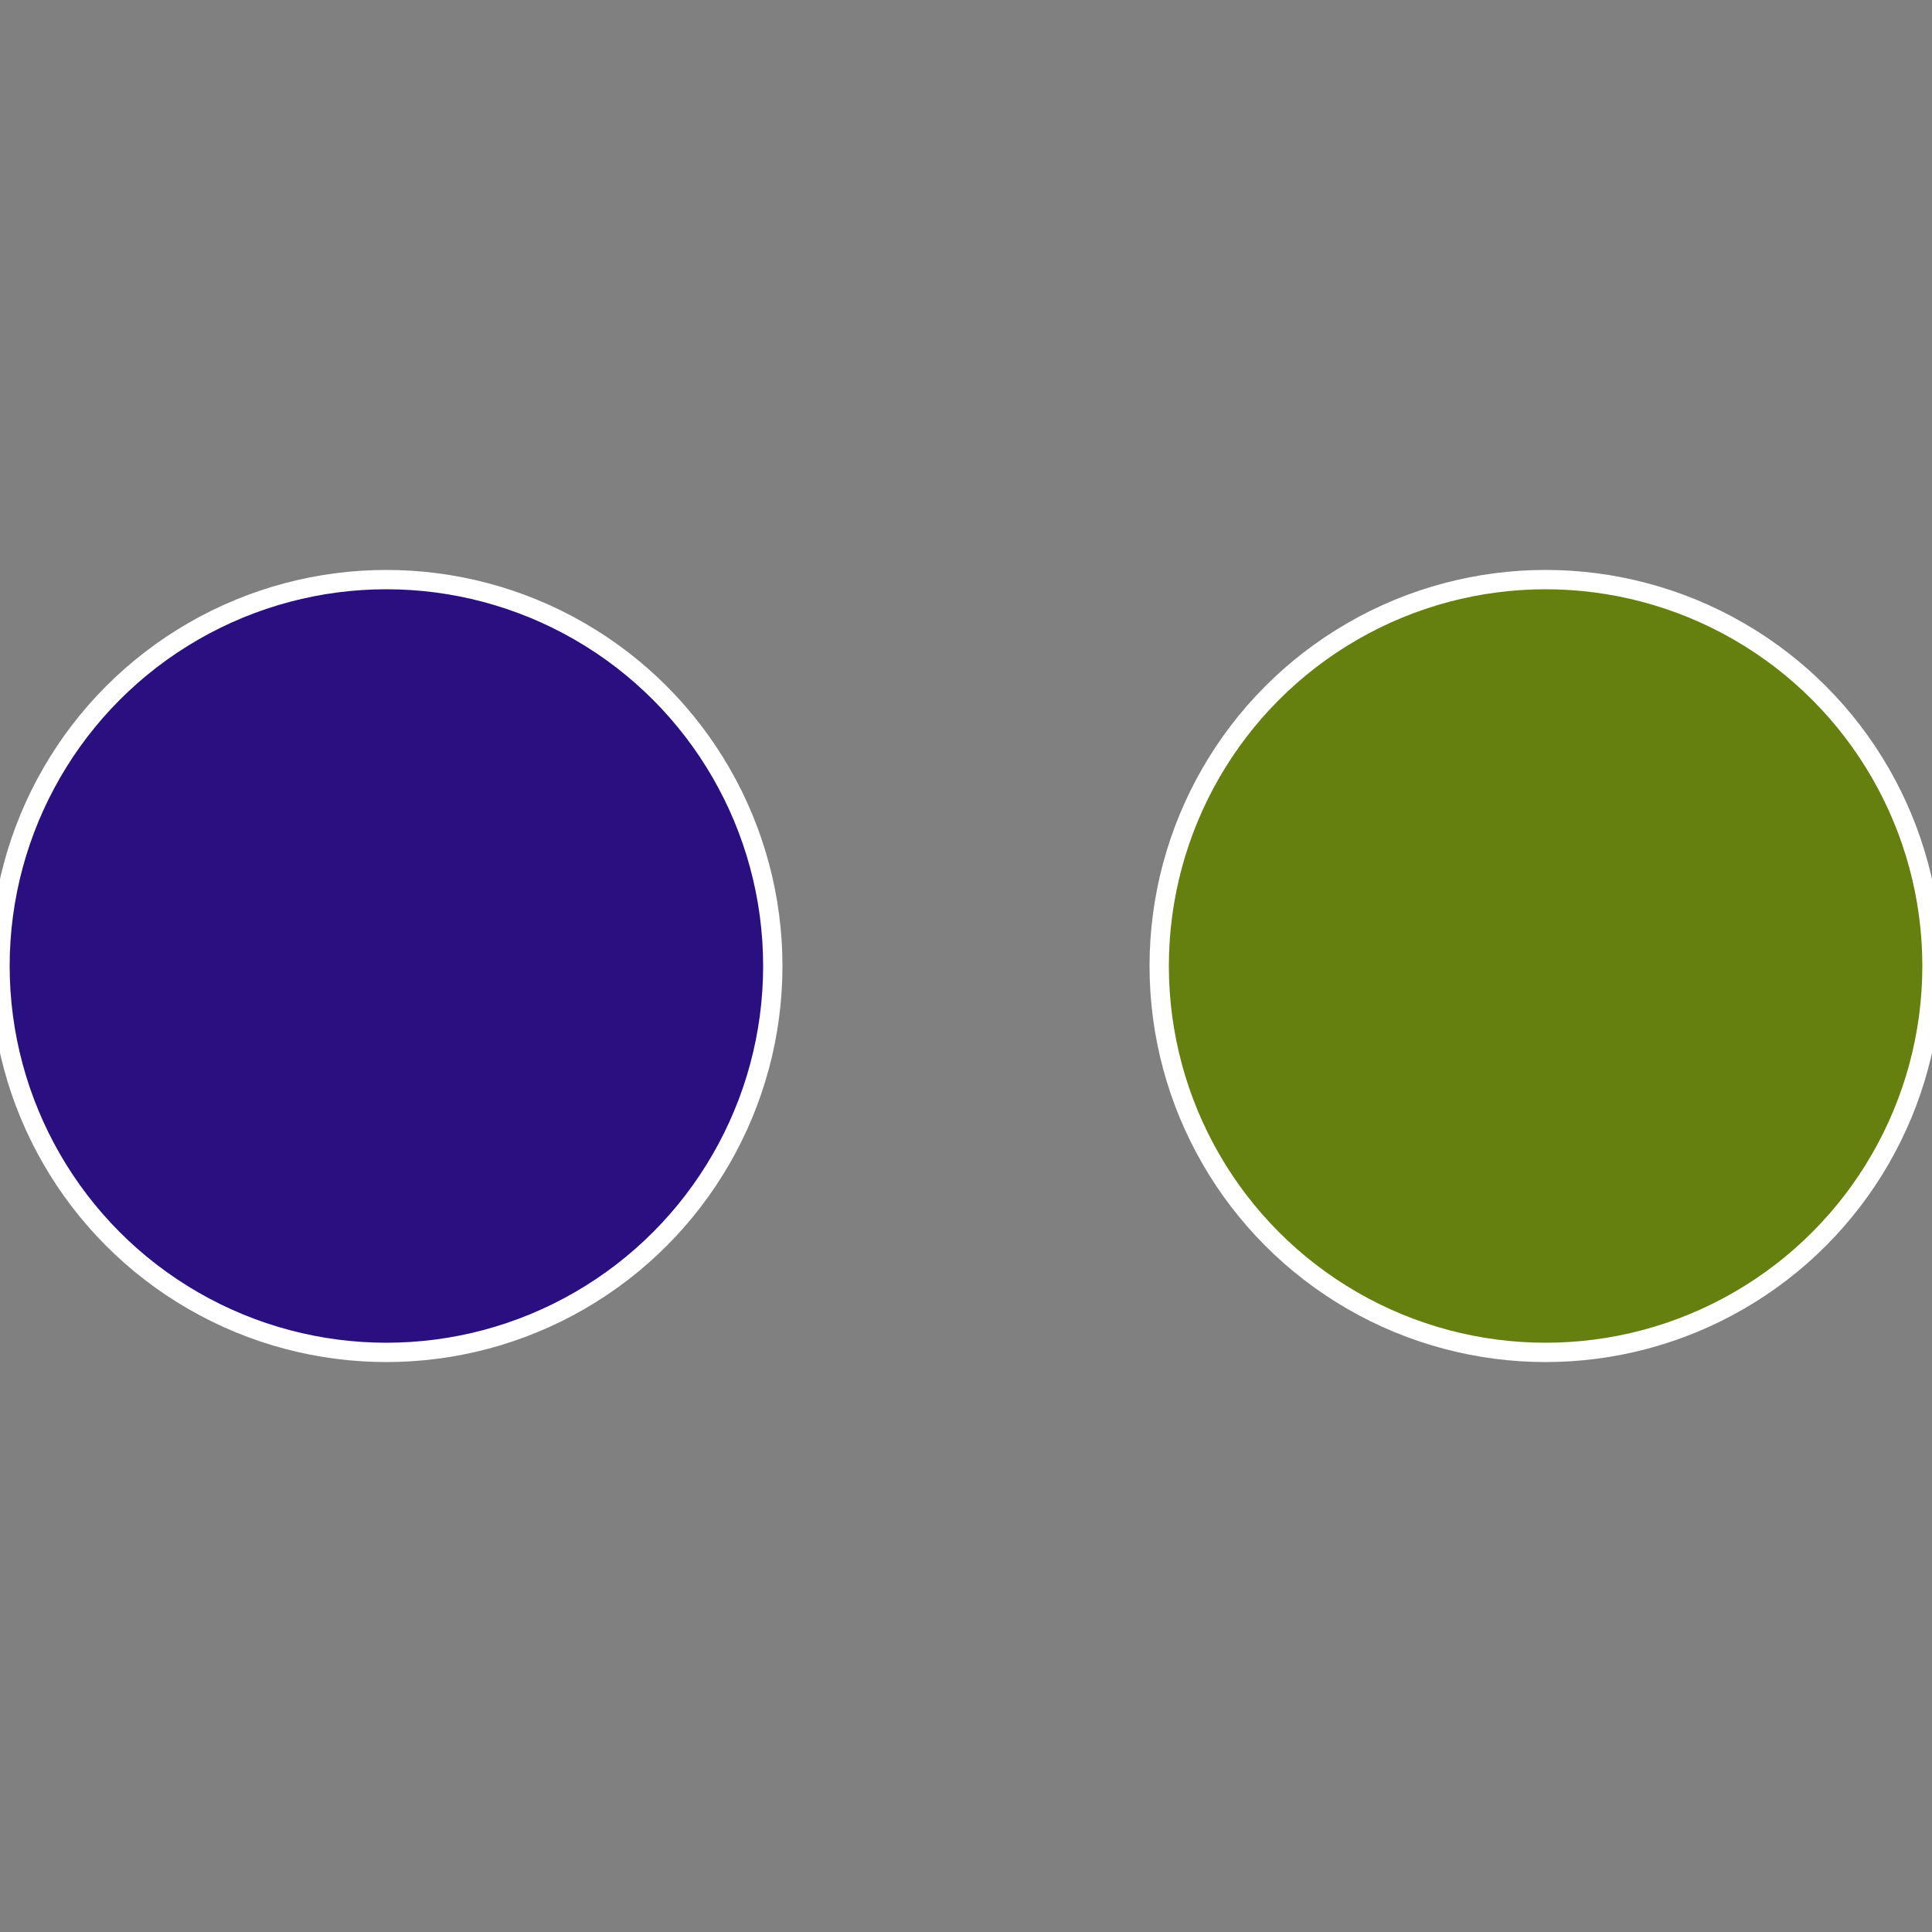
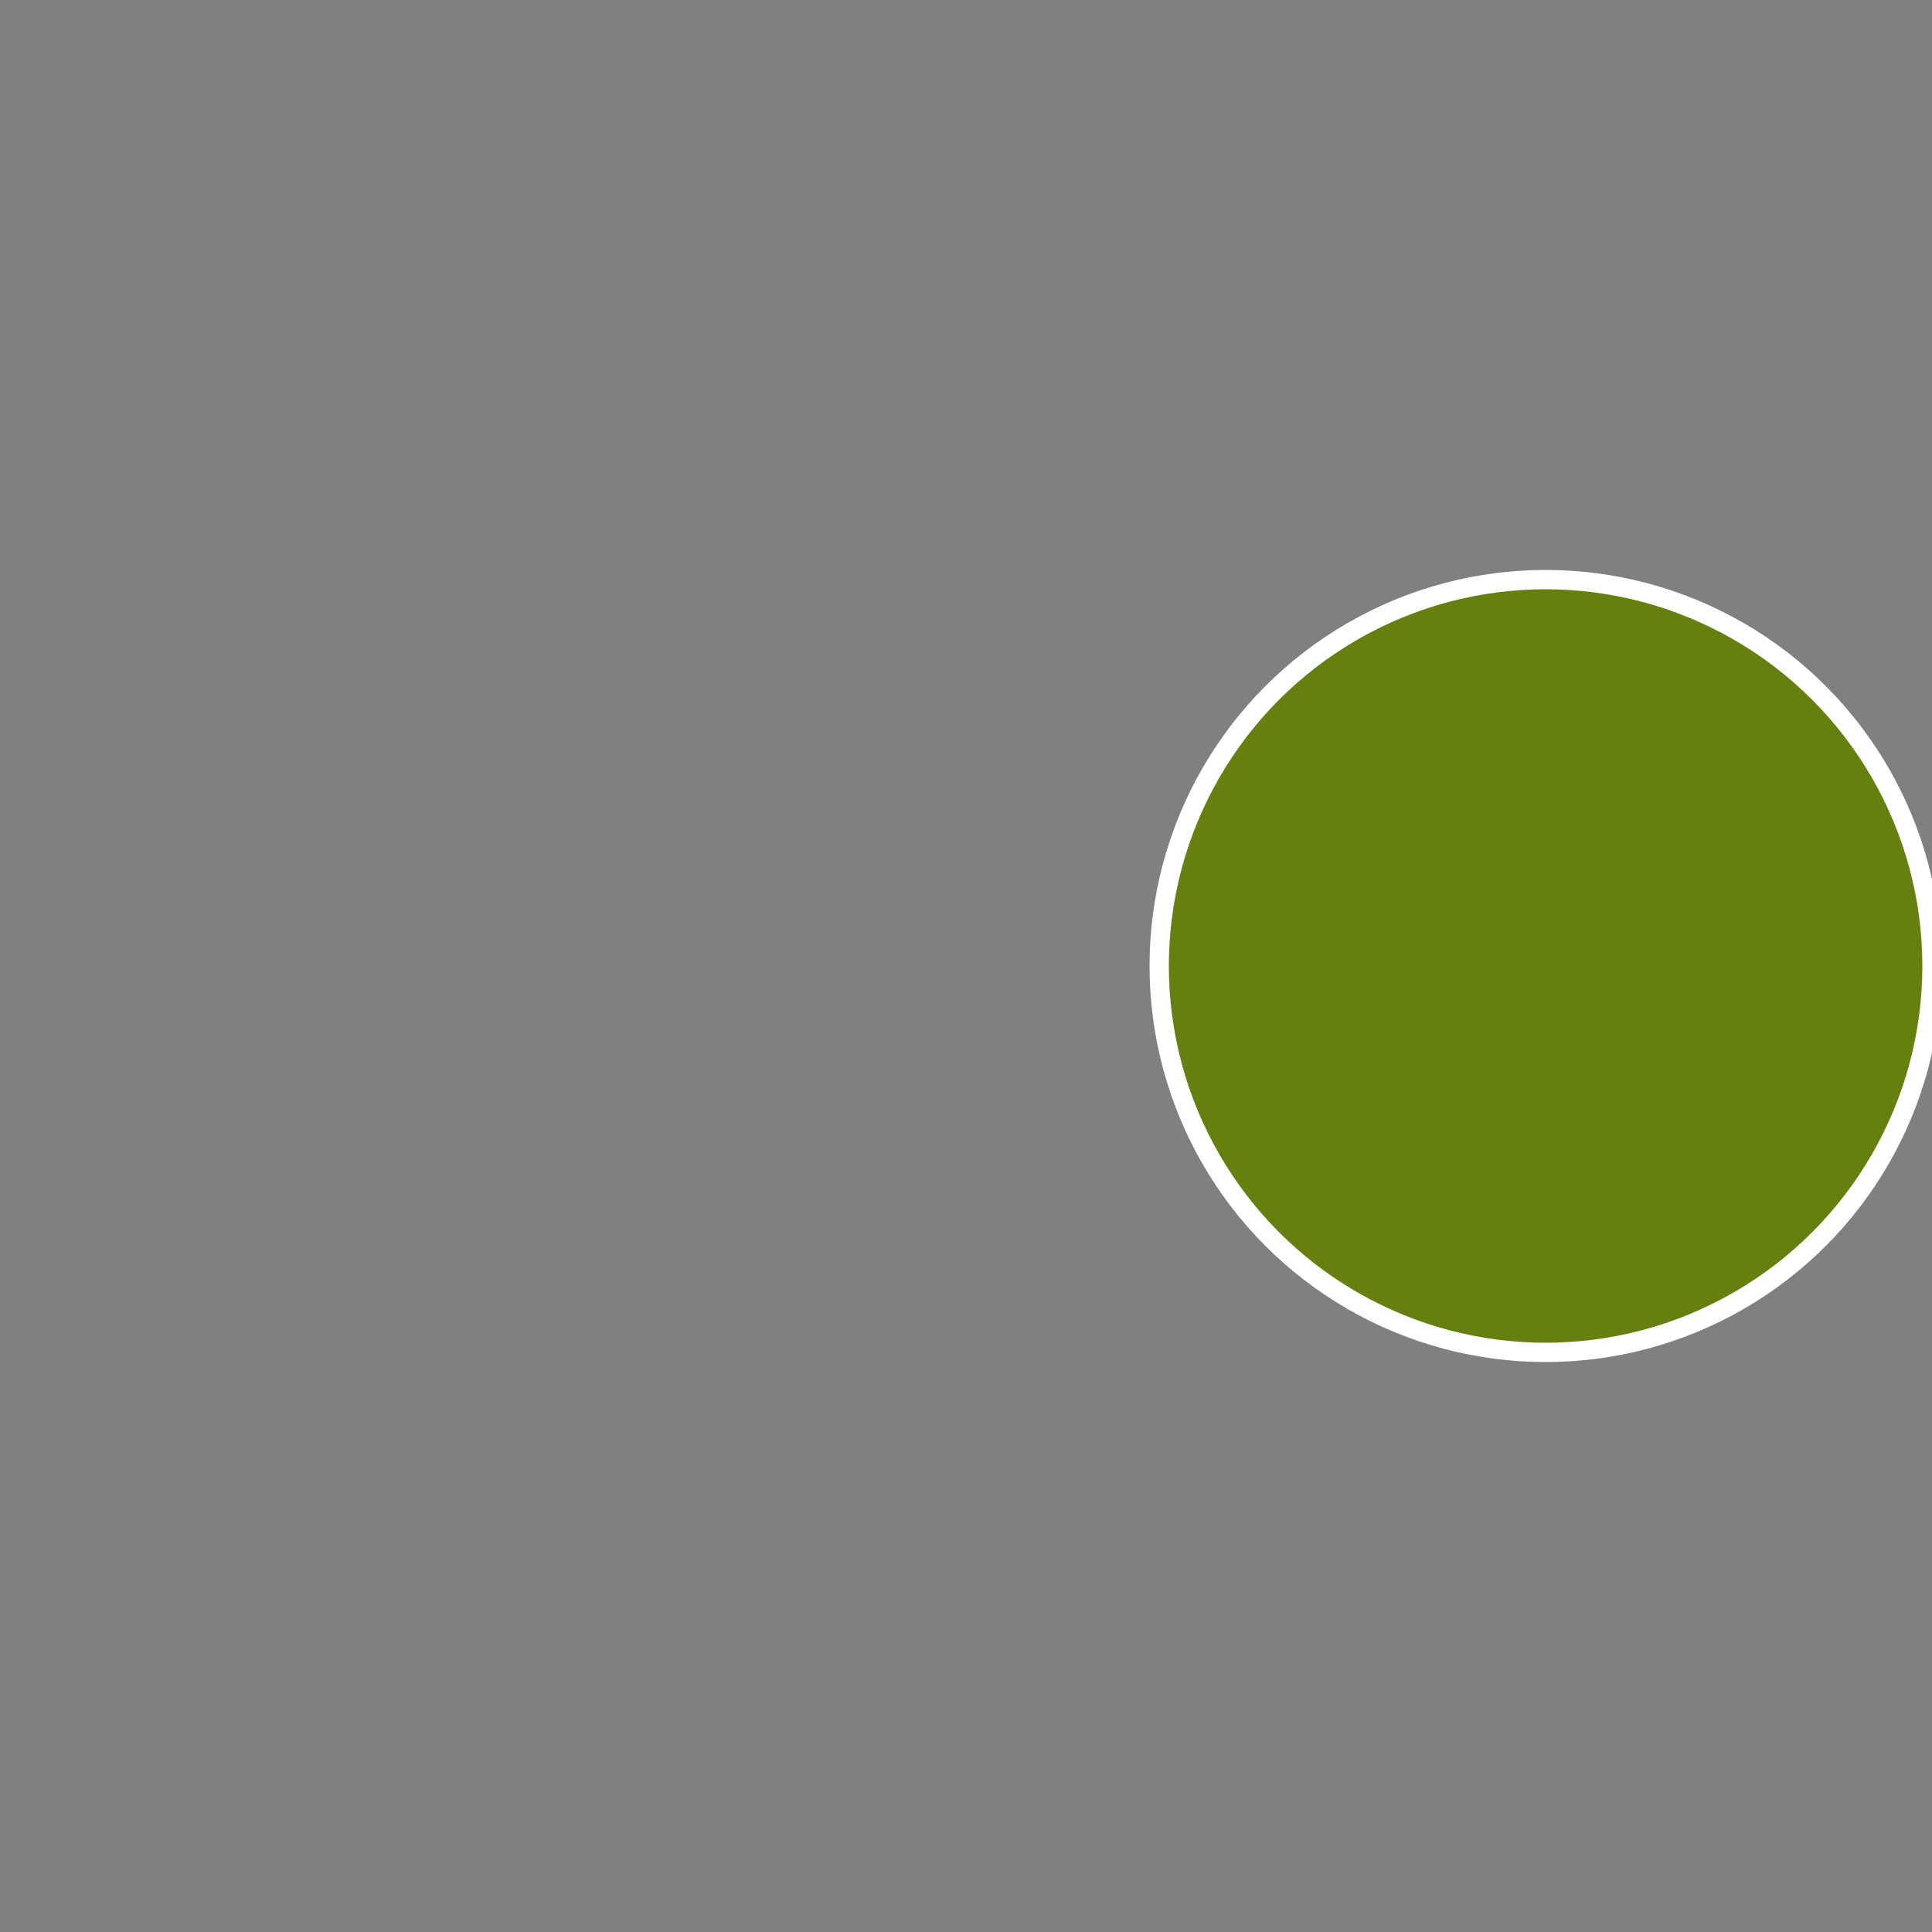
<svg xmlns="http://www.w3.org/2000/svg" width="500" height="500" viewBox="-1 -1 2 2">
  <rect x="-1" y="-1" width="2" height="2" fill="#808080" stroke="none" />
  <circle cx="0.6" cy="0" r="0.4" fill="#65800f" stroke="#fff" stroke-width="1%" />
-   <circle cx="-0.6" cy="7.3478807948841E-17" r="0.4" fill="#290f80" stroke="#fff" stroke-width="1%" />
</svg>